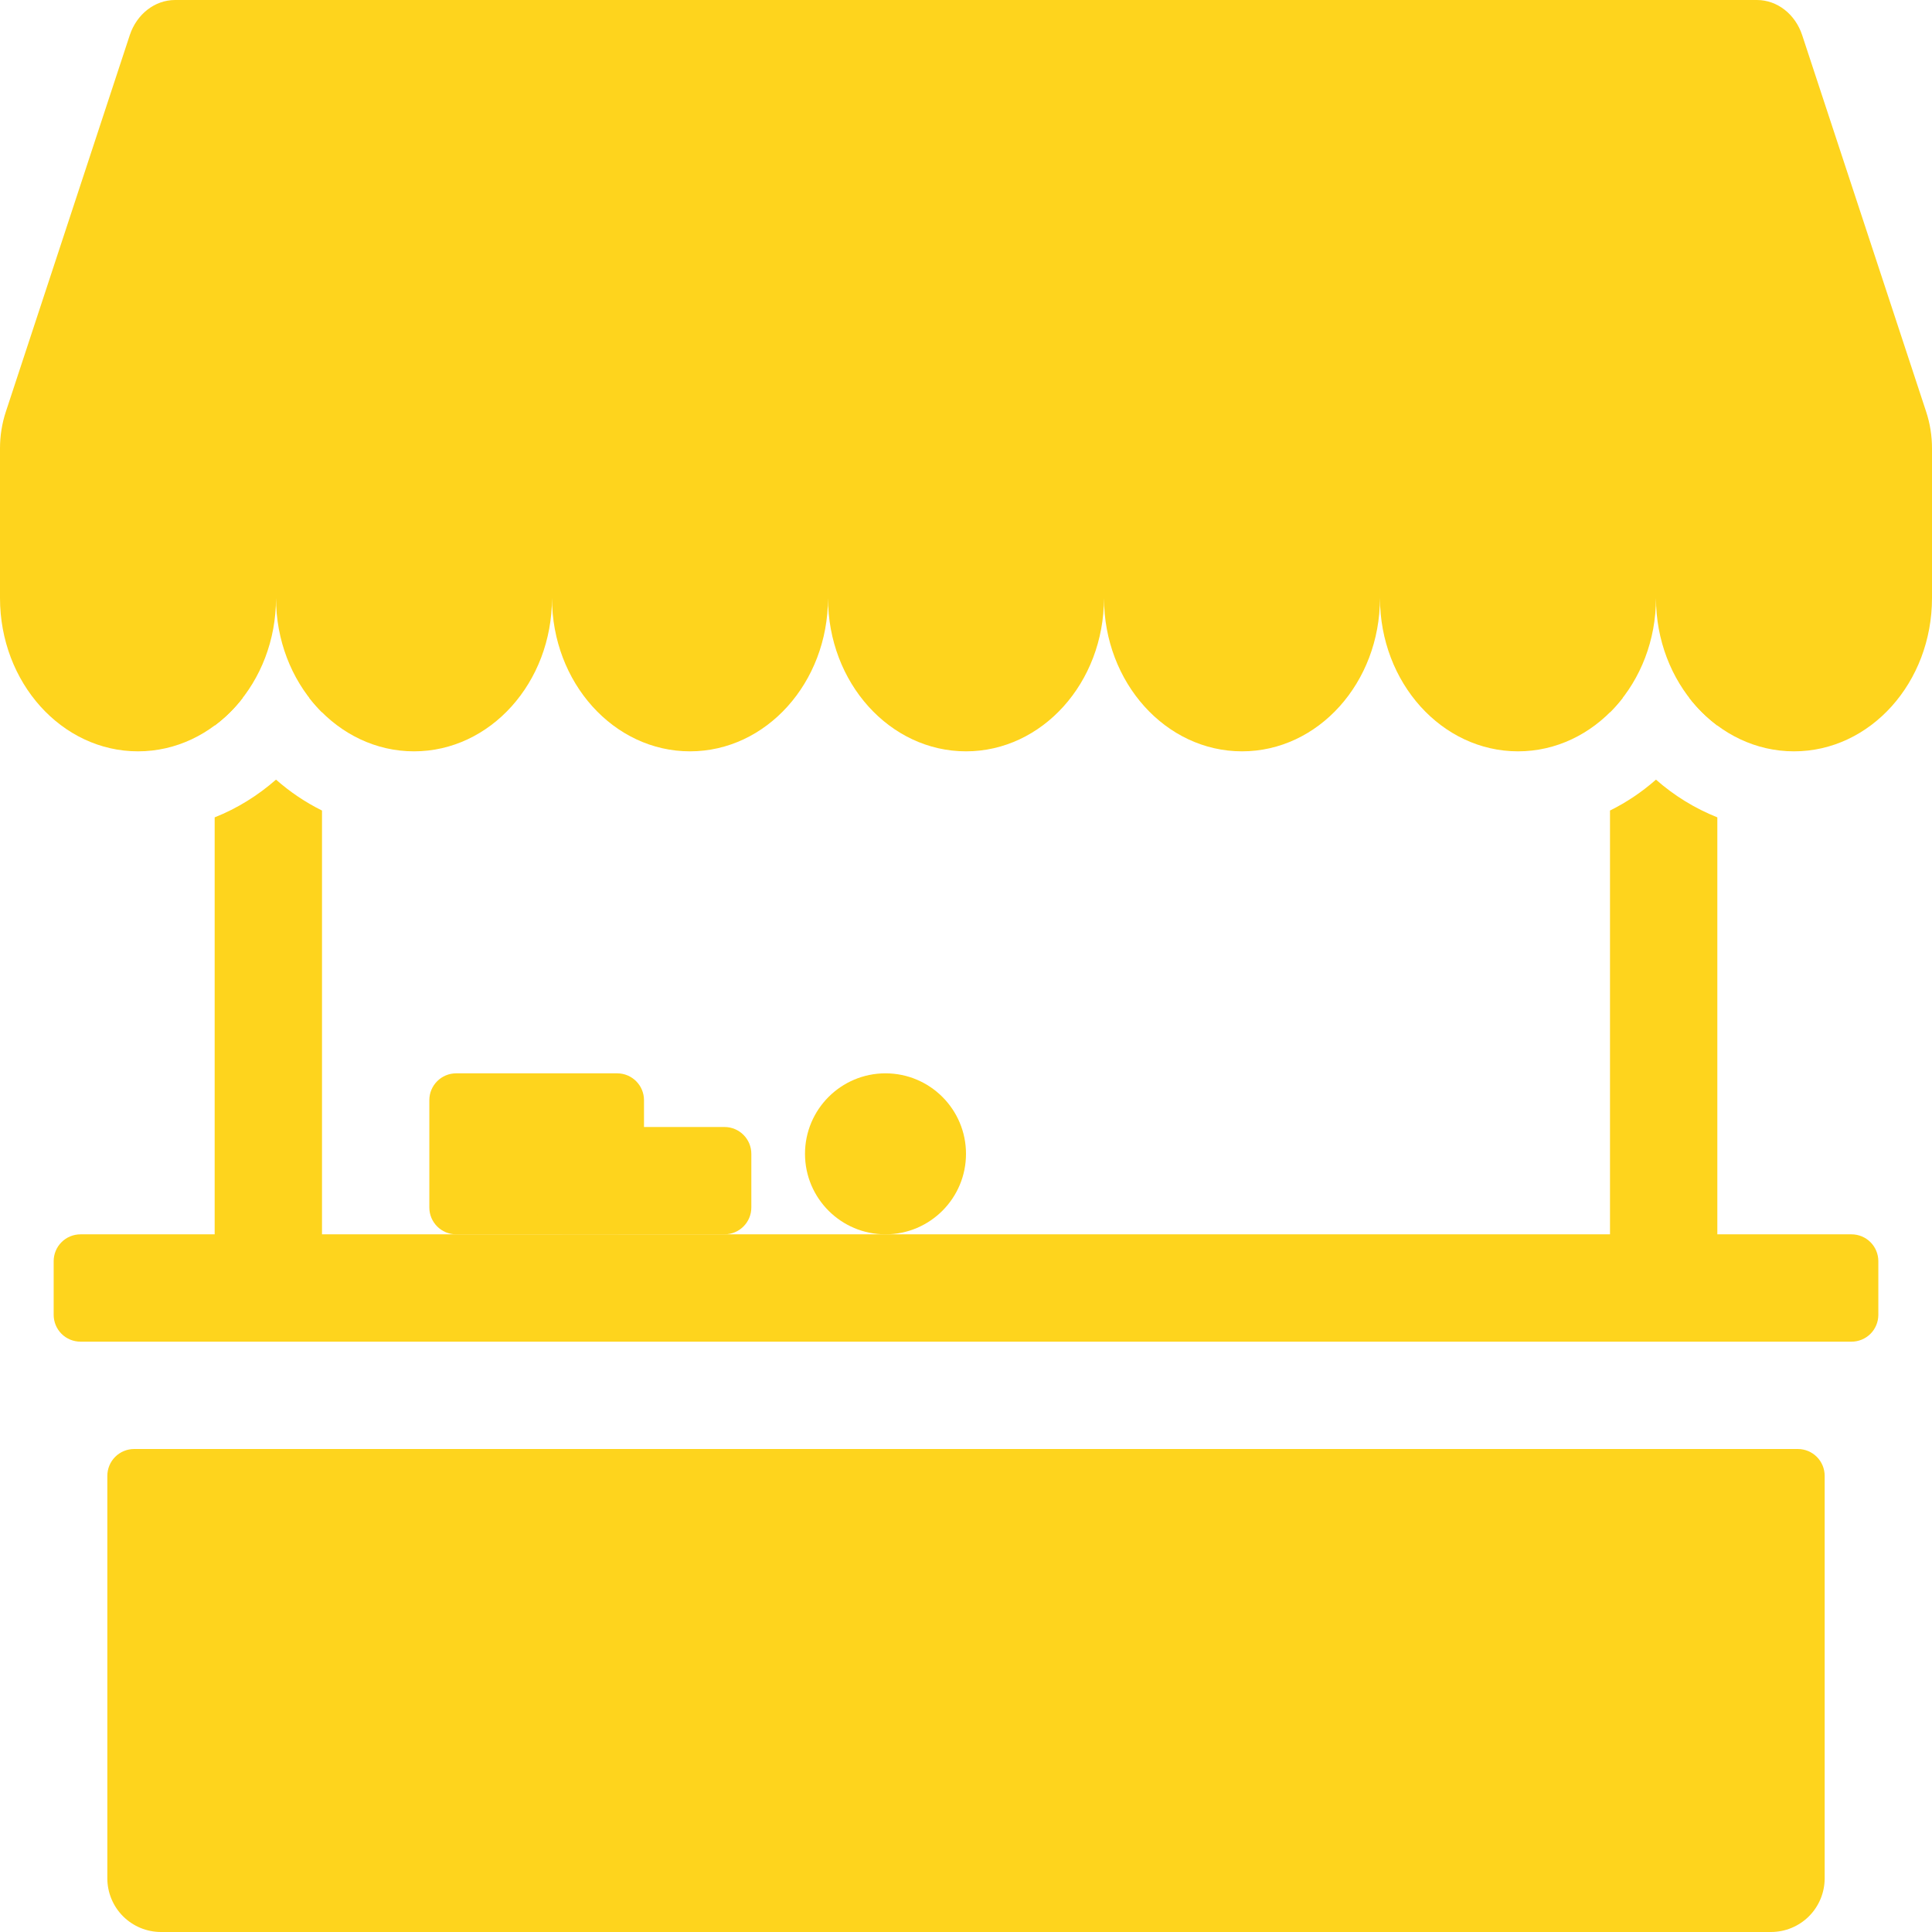
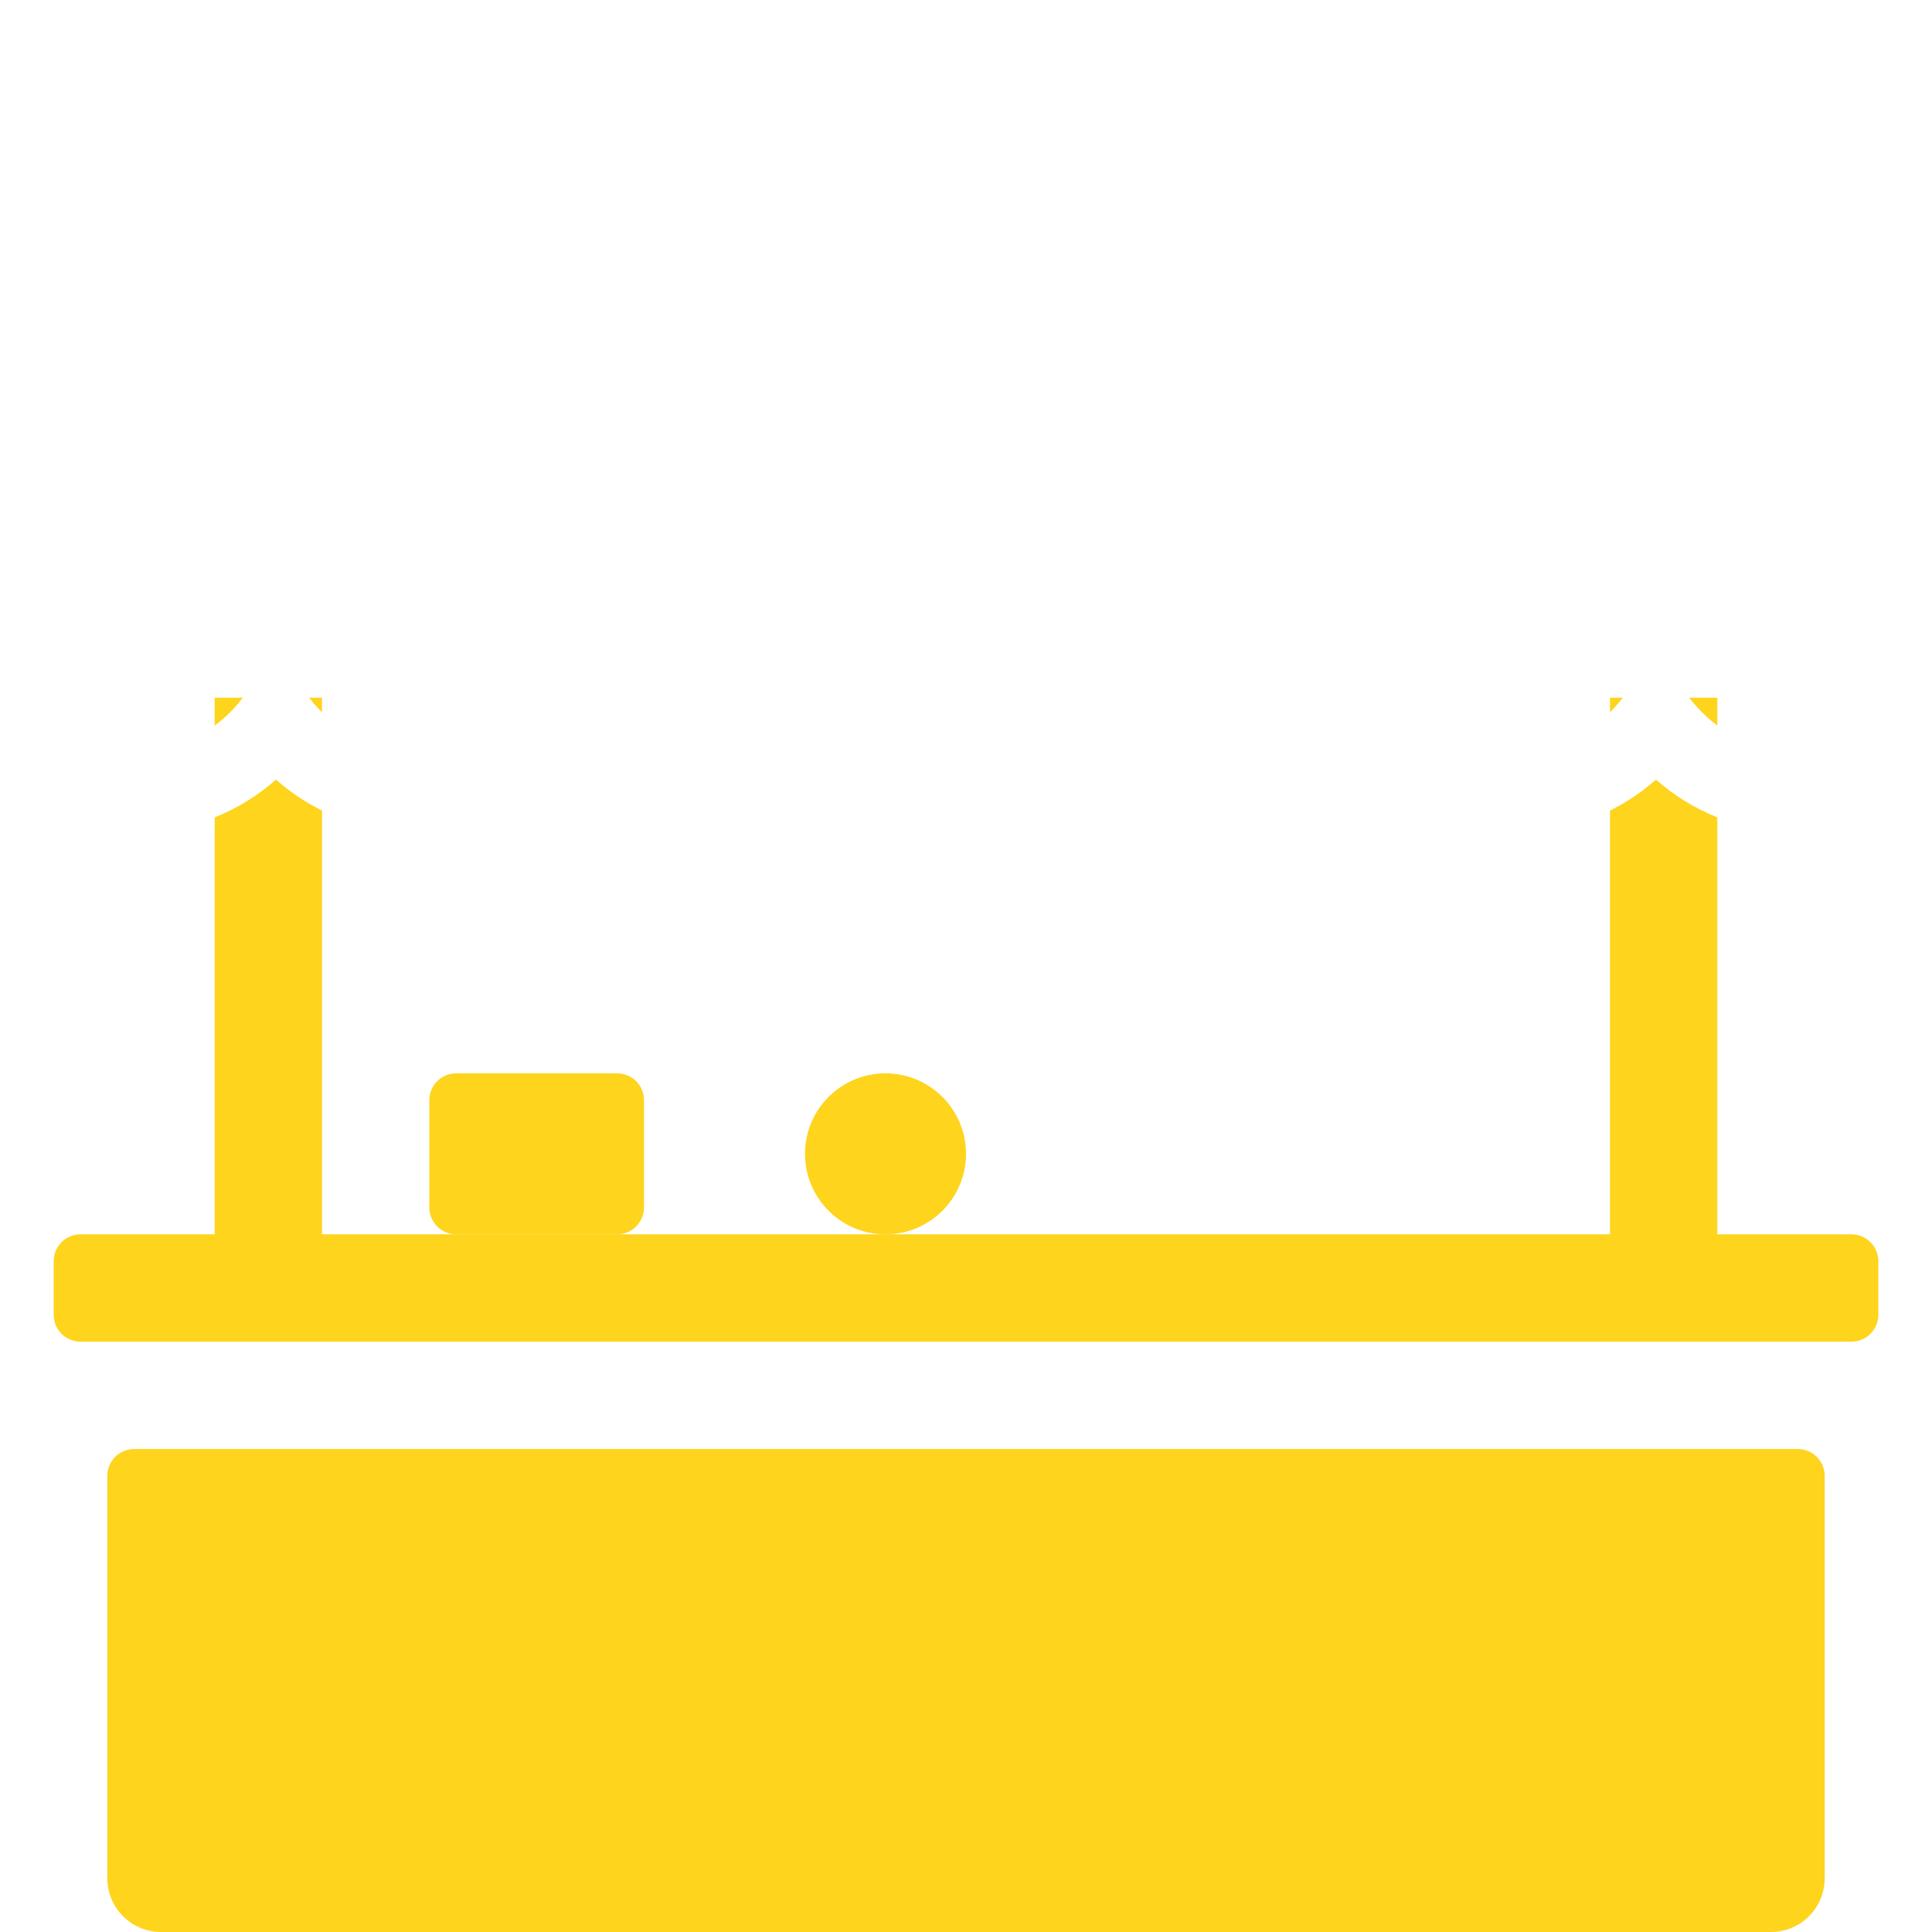
<svg xmlns="http://www.w3.org/2000/svg" width="45" height="45" viewBox="0 0 45 45" fill="none">
-   <path fill-rule="evenodd" clip-rule="evenodd" d="M4.079 0C3.606 0 3.185 0.328 3.022 0.82L0.138 9.584C0.046 9.861 -6.6585e-06 10.151 7.16471e-10 10.443V13.929C7.16471e-10 15.9 1.439 17.5 3.214 17.5C4.989 17.5 6.429 15.9 6.429 13.929C6.429 15.901 7.867 17.5 9.643 17.5C11.418 17.5 12.857 15.9 12.857 13.929C12.857 15.901 14.296 17.5 16.071 17.5C17.846 17.5 19.284 15.902 19.286 13.931C19.286 15.902 20.725 17.5 22.5 17.5C24.275 17.5 25.714 15.9 25.714 13.929C25.714 15.901 27.154 17.5 28.929 17.5C30.704 17.5 32.141 15.902 32.142 13.931C32.144 15.902 33.583 17.5 35.358 17.5C37.133 17.5 38.571 15.9 38.571 13.929C38.571 15.901 40.01 17.5 41.786 17.5C43.561 17.5 45 15.9 45 13.929V10.443C45 10.151 44.954 9.861 44.862 9.584L41.977 0.821C41.815 0.328 41.394 0 40.921 0H4.079V0Z" fill="#FED41D" />
-   <path fill-rule="evenodd" clip-rule="evenodd" d="M5 19.038V28.75H1.875C1.709 28.75 1.55 28.816 1.433 28.933C1.316 29.05 1.25 29.209 1.25 29.375V30.625C1.25 30.791 1.316 30.95 1.433 31.067C1.55 31.184 1.709 31.25 1.875 31.25H43.125C43.291 31.25 43.45 31.184 43.567 31.067C43.684 30.95 43.75 30.791 43.75 30.625V29.375C43.75 29.209 43.684 29.05 43.567 28.933C43.45 28.816 43.291 28.75 43.125 28.75H40V19.038C39.477 18.829 38.993 18.532 38.571 18.159C38.247 18.445 37.887 18.687 37.5 18.879V28.75H7.5V18.879C7.113 18.687 6.753 18.445 6.429 18.159C6.009 18.527 5.529 18.828 5 19.038ZM37.5 16.591C37.606 16.485 37.706 16.371 37.8 16.25H37.5V16.591ZM39.343 16.25C39.532 16.495 39.753 16.713 40 16.899V16.25H39.343ZM5 16.899C5.249 16.715 5.47 16.496 5.657 16.25H5V16.899ZM7.2 16.25H7.5V16.591C7.393 16.484 7.292 16.37 7.2 16.25V16.25ZM3.125 33.75C2.959 33.75 2.8 33.816 2.683 33.933C2.566 34.05 2.5 34.209 2.5 34.375V43.75C2.5 44.081 2.632 44.4 2.866 44.634C3.101 44.868 3.418 45 3.75 45H41.25C41.581 45 41.9 44.868 42.134 44.634C42.368 44.4 42.5 44.081 42.5 43.75V34.375C42.5 34.209 42.434 34.05 42.317 33.933C42.2 33.816 42.041 33.75 41.875 33.75H3.125Z" fill="#FED41D" />
+   <path fill-rule="evenodd" clip-rule="evenodd" d="M5 19.038V28.75H1.875C1.709 28.75 1.55 28.816 1.433 28.933C1.316 29.05 1.25 29.209 1.25 29.375V30.625C1.25 30.791 1.316 30.95 1.433 31.067C1.55 31.184 1.709 31.25 1.875 31.25H43.125C43.291 31.25 43.45 31.184 43.567 31.067C43.684 30.95 43.75 30.791 43.75 30.625V29.375C43.75 29.209 43.684 29.05 43.567 28.933C43.45 28.816 43.291 28.75 43.125 28.75H40V19.038C39.477 18.829 38.993 18.532 38.571 18.159C38.247 18.445 37.887 18.687 37.5 18.879V28.75H7.5V18.879C7.113 18.687 6.753 18.445 6.429 18.159C6.009 18.527 5.529 18.828 5 19.038ZM37.5 16.591C37.606 16.485 37.706 16.371 37.8 16.25H37.5V16.591ZM39.343 16.25C39.532 16.495 39.753 16.713 40 16.899V16.25ZM5 16.899C5.249 16.715 5.47 16.496 5.657 16.25H5V16.899ZM7.2 16.25H7.5V16.591C7.393 16.484 7.292 16.37 7.2 16.25V16.25ZM3.125 33.75C2.959 33.75 2.8 33.816 2.683 33.933C2.566 34.05 2.5 34.209 2.5 34.375V43.75C2.5 44.081 2.632 44.4 2.866 44.634C3.101 44.868 3.418 45 3.75 45H41.25C41.581 45 41.9 44.868 42.134 44.634C42.368 44.4 42.5 44.081 42.5 43.75V34.375C42.5 34.209 42.434 34.05 42.317 33.933C42.2 33.816 42.041 33.75 41.875 33.75H3.125Z" fill="#FED41D" />
  <path d="M14.375 25H10.625C10.28 25 10 25.28 10 25.625V28.125C10 28.47 10.28 28.75 10.625 28.75H14.375C14.72 28.75 15 28.47 15 28.125V25.625C15 25.28 14.72 25 14.375 25Z" fill="#FED41D" />
-   <path d="M16.875 26.25H13.125C12.78 26.25 12.5 26.53 12.5 26.875V28.125C12.5 28.47 12.78 28.75 13.125 28.75H16.875C17.22 28.75 17.5 28.47 17.5 28.125V26.875C17.5 26.53 17.22 26.25 16.875 26.25Z" fill="#FED41D" />
  <path d="M20.625 28.75C21.66 28.75 22.5 27.91 22.5 26.875C22.5 25.84 21.66 25 20.625 25C19.59 25 18.75 25.84 18.75 26.875C18.75 27.91 19.59 28.75 20.625 28.75Z" fill="#FED41D" />
</svg>